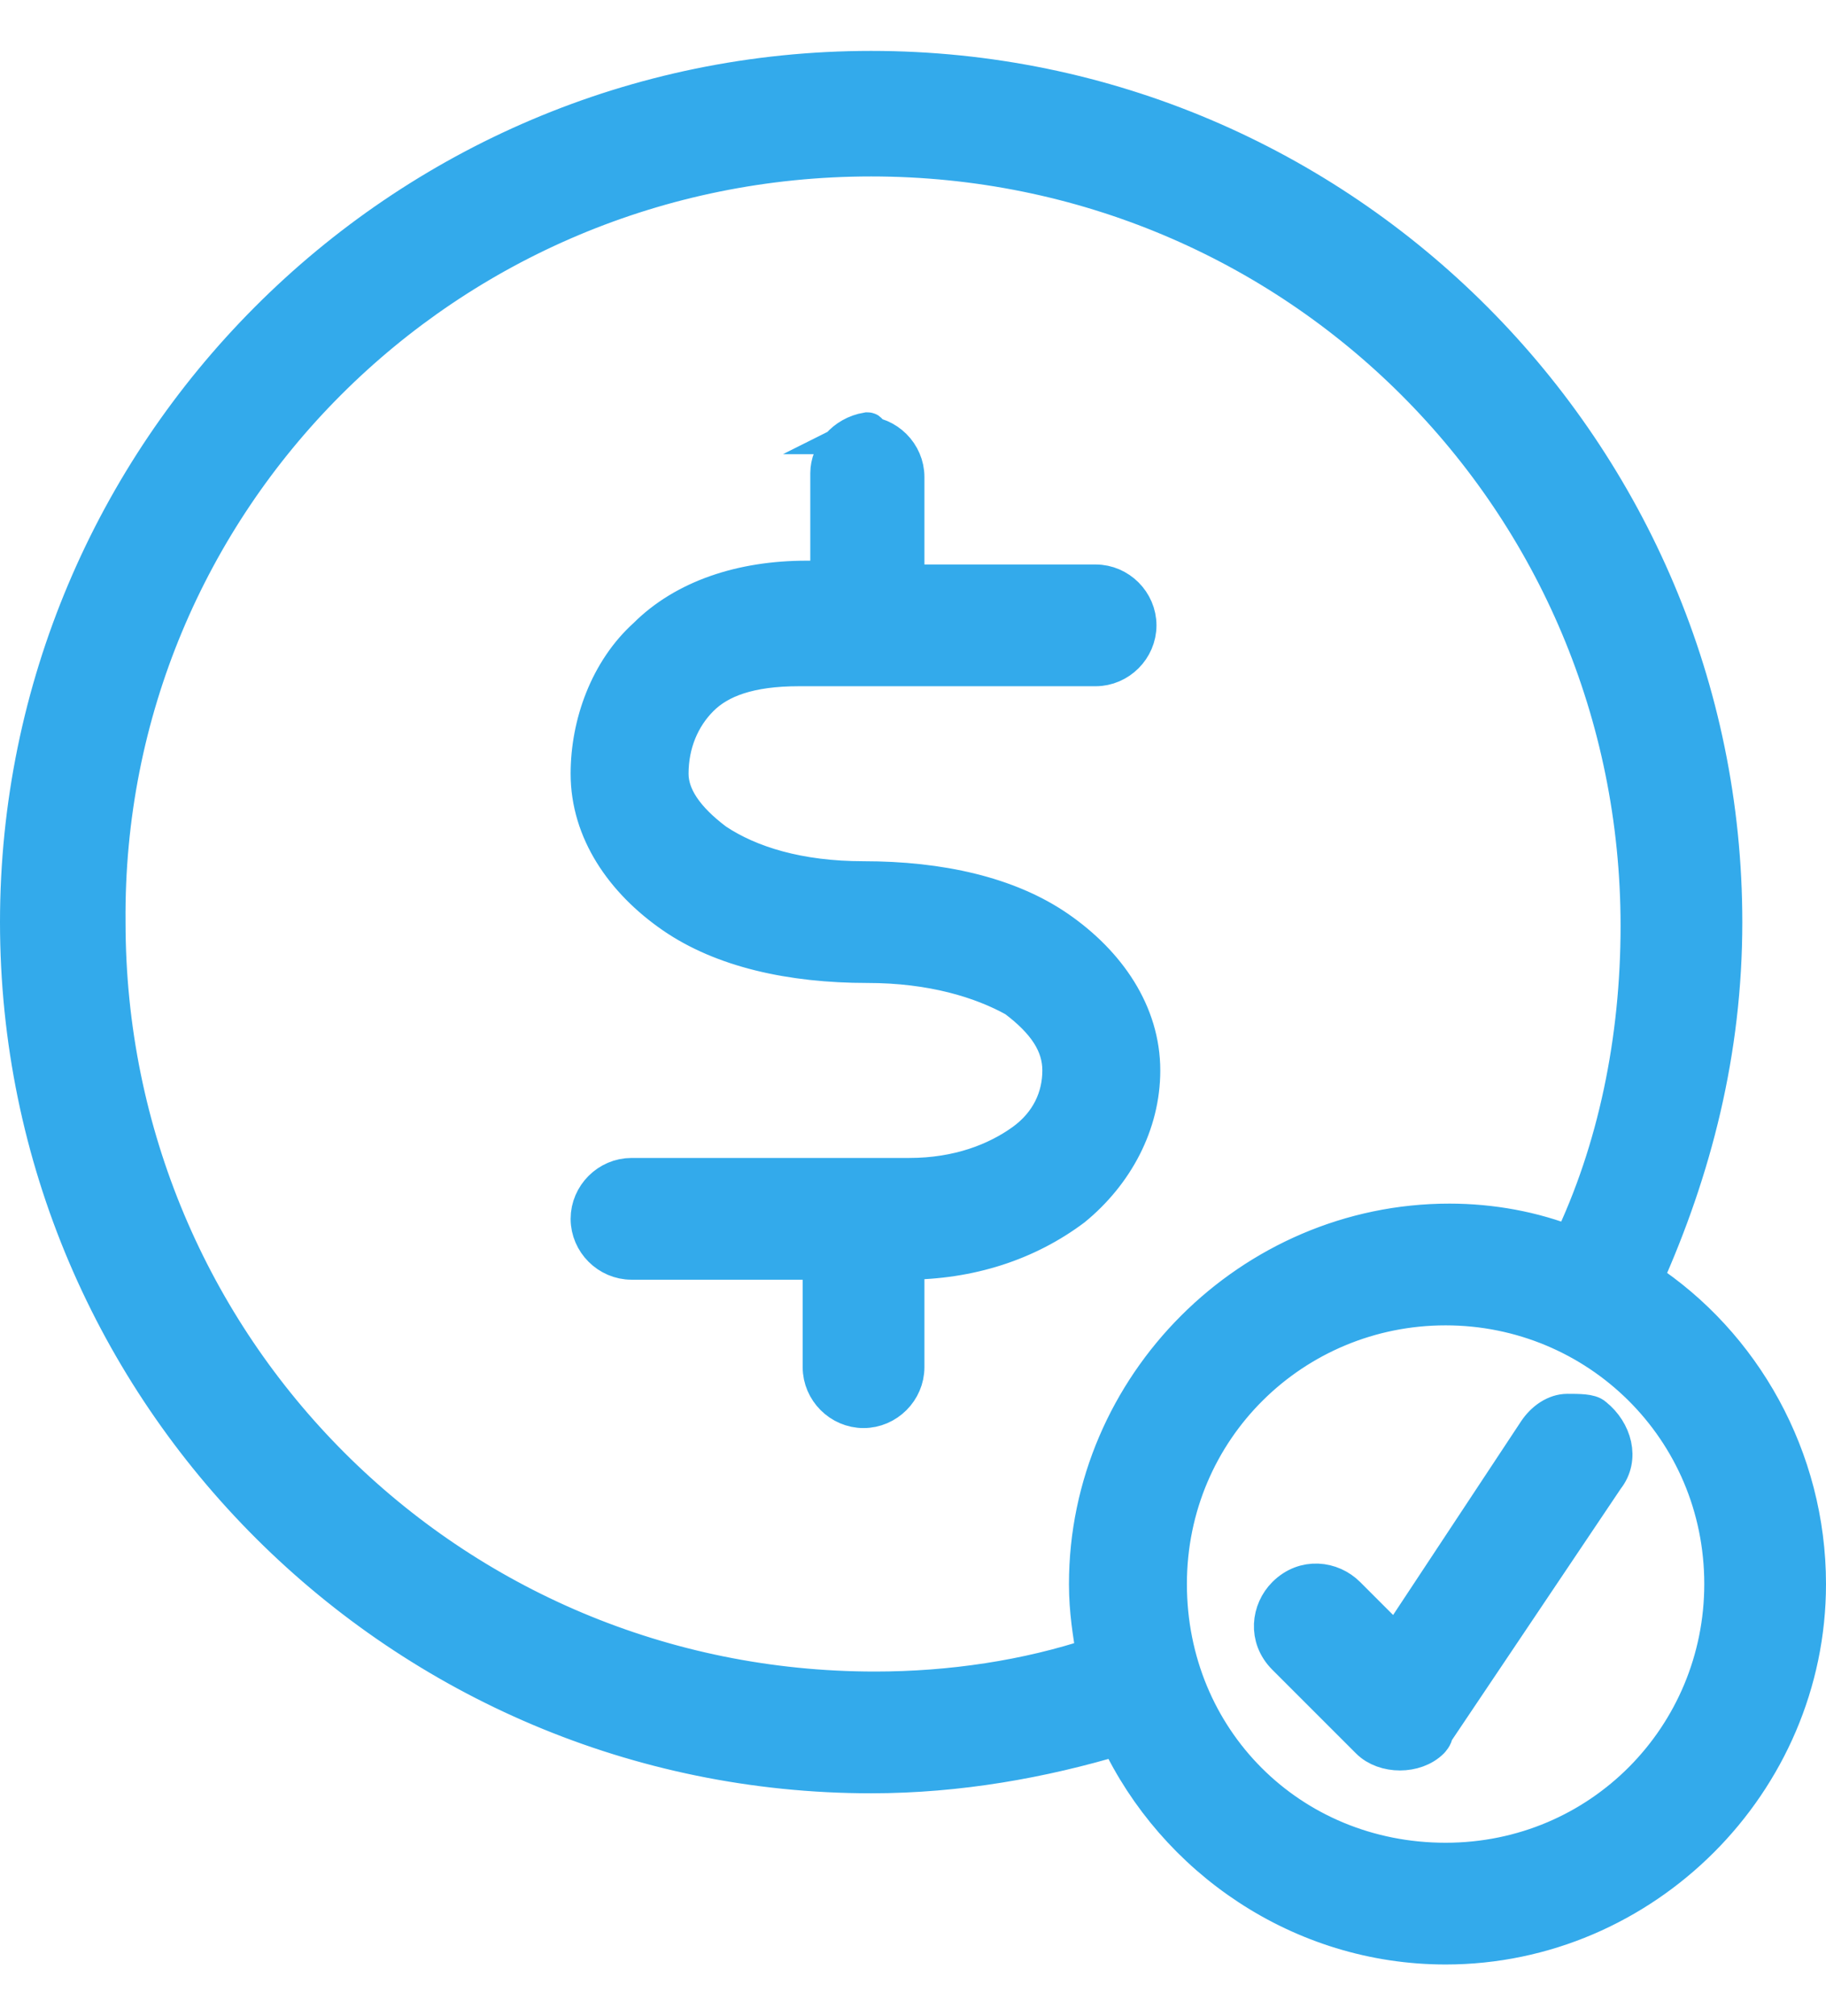
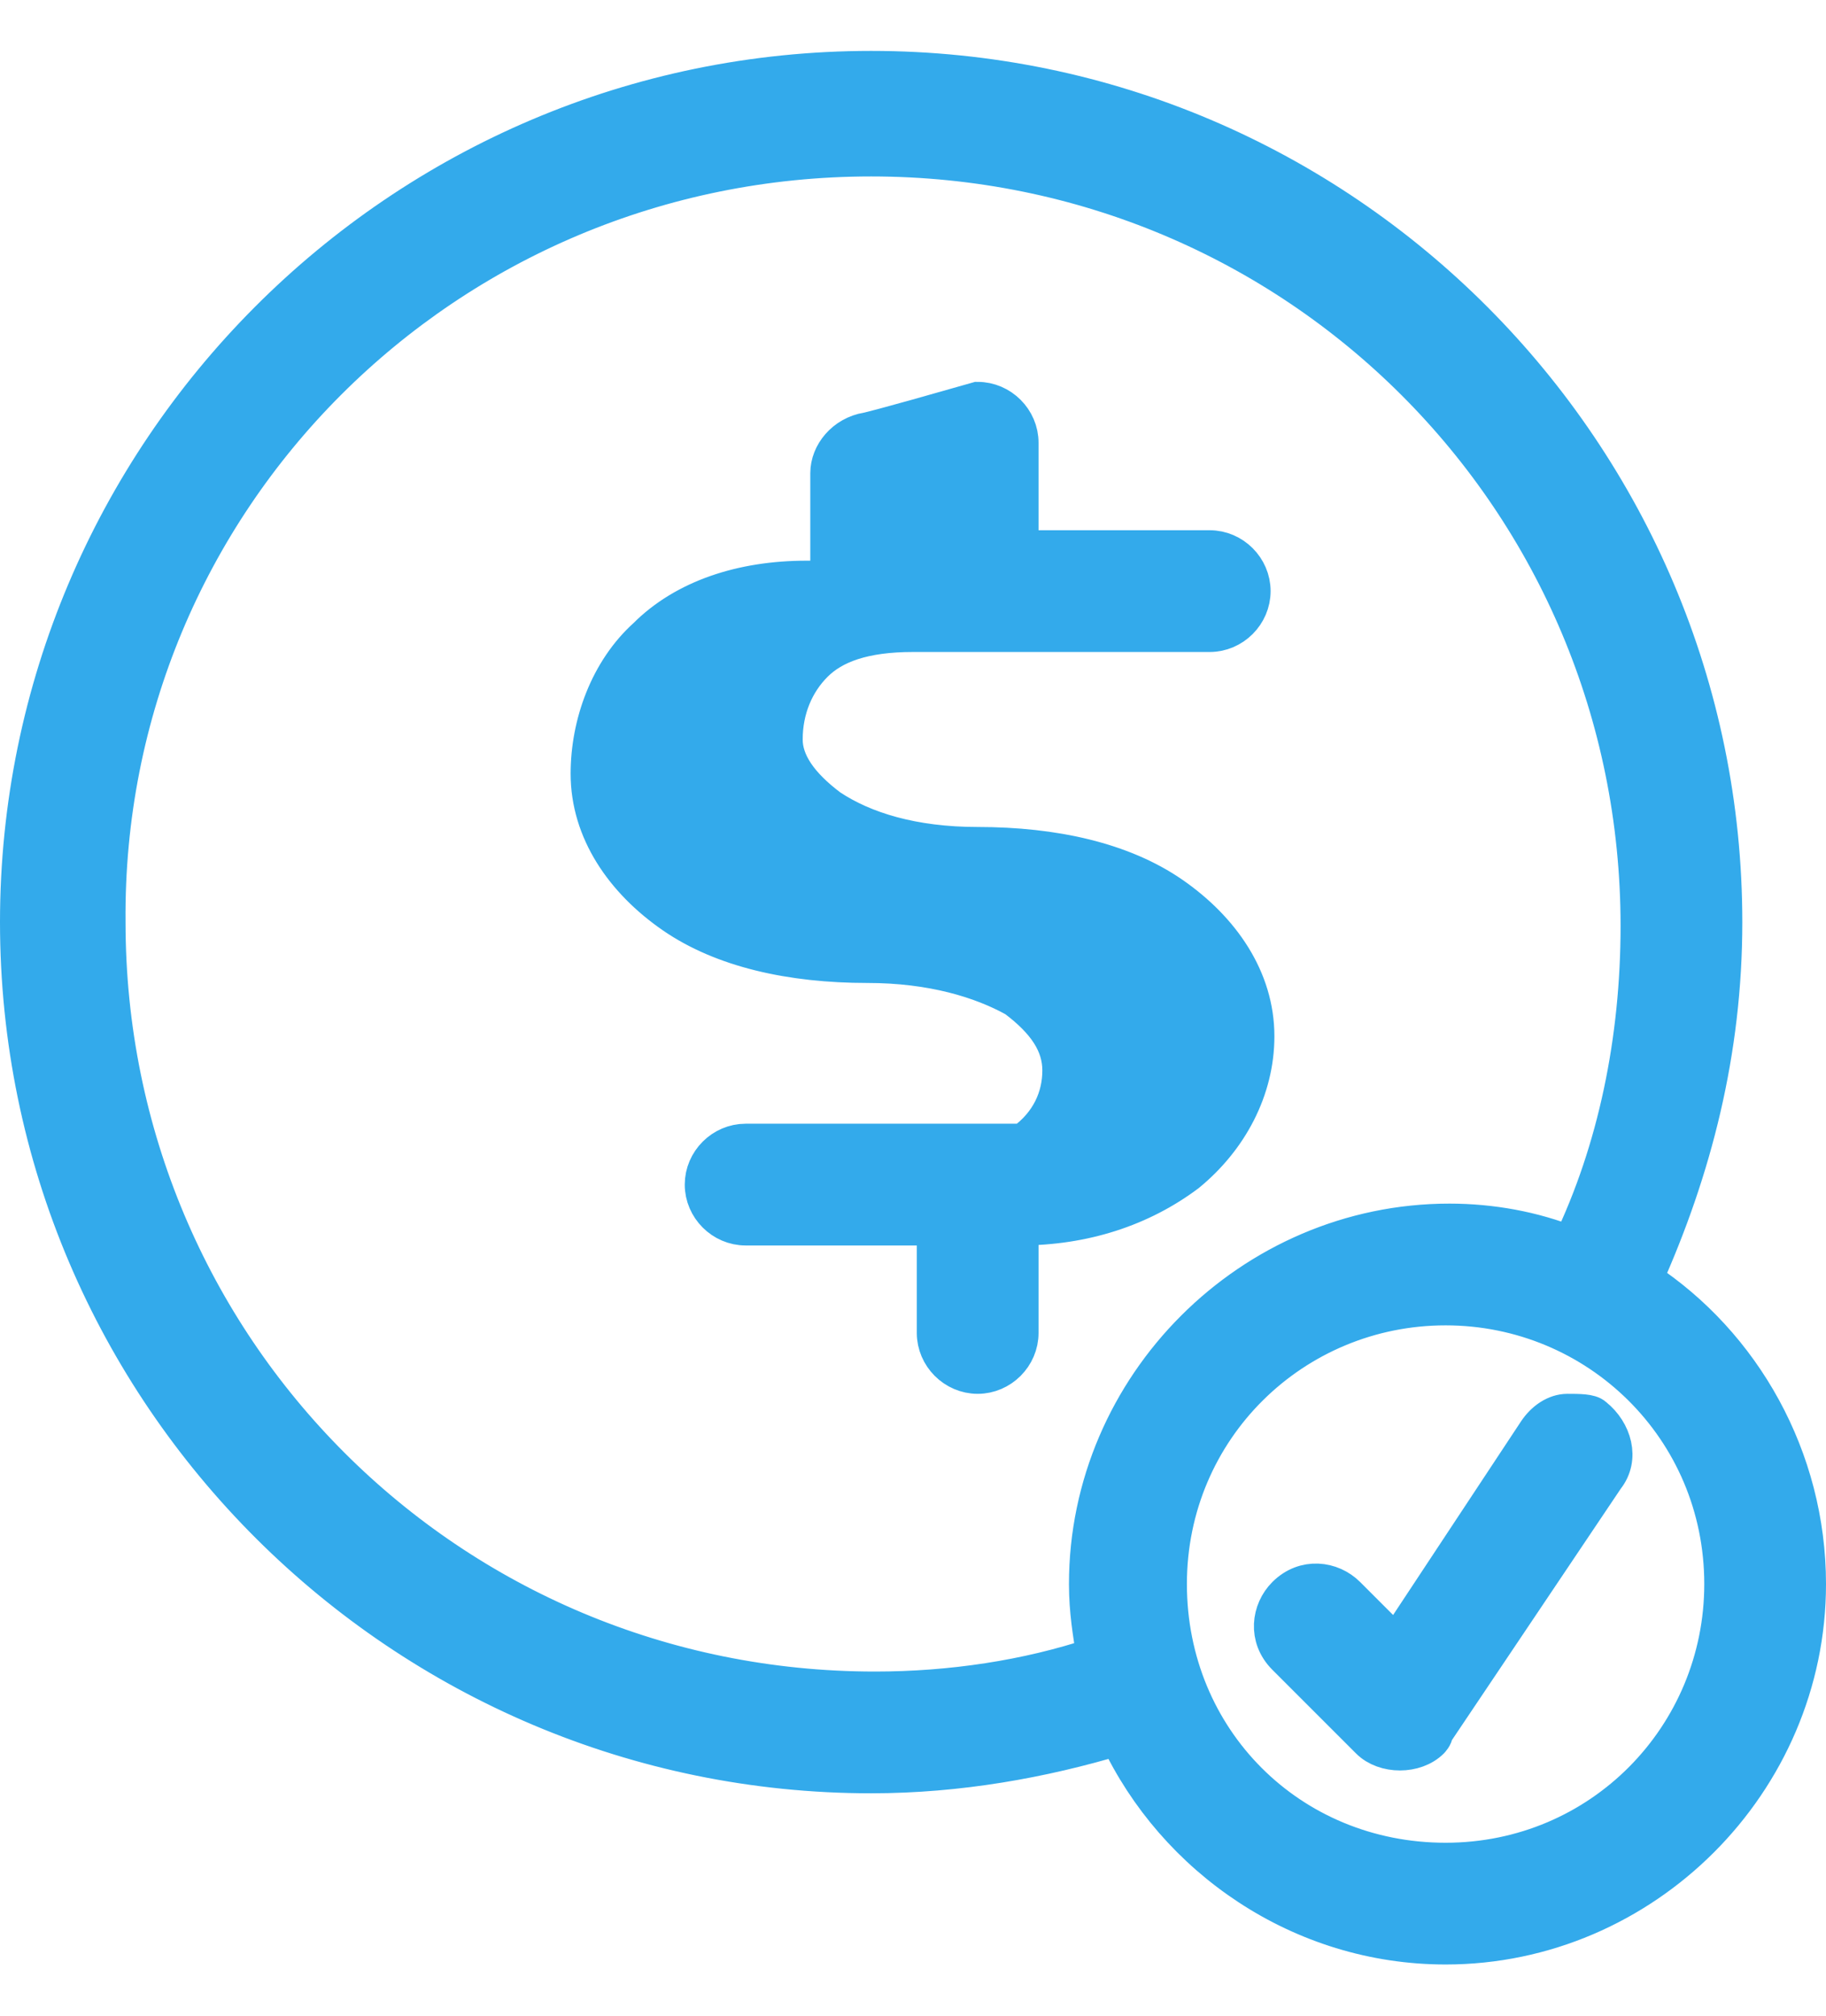
<svg xmlns="http://www.w3.org/2000/svg" version="1.1" id="Warstwa_1" x="0px" y="0px" width="48px" height="53px" viewBox="4 0 48 53" enable-background="new 4 0 48 53" xml:space="preserve">
  <g transform="translate(0,-952.362)">
-     <path fill="#33AAEB" stroke="#33AAEB" stroke-miterlimit="10" d="M26.9,954.2c-12.4,0-22.4,10.1-22.4,22.4   C4.5,989,14.6,999,26.9,999c2.3,0,4.5-0.4,6.5-1c1.5,3.2,4.8,5.5,8.6,5.5c5.2,0,9.5-4.3,9.5-9.5c0-3.3-1.7-6.3-4.3-8   c1.3-2.9,2.1-6,2.1-9.4C49.3,964.3,39.3,954.2,26.9,954.2z M26.9,956.5c11.2,0,20.2,9,20.2,20.2c0,3-0.6,5.9-1.8,8.4   c-1-0.4-2.1-0.6-3.2-0.6c-5.2,0-9.5,4.3-9.5,9.5c0,0.7,0.1,1.3,0.2,1.9c-1.8,0.6-3.8,0.9-5.8,0.9c-11.2,0-20.2-9-20.2-20.2   C6.7,965.5,15.7,956.5,26.9,956.5L26.9,956.5z M26.8,963.7c-0.6,0.1-1,0.6-1,1.1v2.8h-0.6c-1.7,0-3.2,0.5-4.2,1.5   c-1,0.9-1.5,2.3-1.5,3.6c0,1.5,0.9,2.8,2.2,3.7c1.3,0.9,3.1,1.3,5.1,1.3c1.7,0,3,0.4,3.9,0.9c0.8,0.6,1.2,1.2,1.2,1.9   s-0.3,1.4-1,1.9s-1.7,0.9-3,0.9h-7.3c-0.6,0-1.1,0.5-1.1,1.1s0.5,1.1,1.1,1.1l0,0h5v2.8c0,0.6,0.5,1.1,1.1,1.1s1.1-0.5,1.1-1.1l0,0   v-2.8c1.7,0,3.2-0.5,4.4-1.4c1.1-0.9,1.8-2.2,1.8-3.6c0-1.5-0.9-2.8-2.2-3.7s-3.1-1.3-5.1-1.3c-1.7,0-3-0.4-3.9-1   c-0.8-0.6-1.2-1.2-1.2-1.8c0-0.8,0.3-1.5,0.8-2s1.3-0.8,2.6-0.8h7.8c0.6,0,1.1-0.5,1.1-1.1s-0.5-1.1-1.1-1.1l0,0h-5v-2.8   c0-0.6-0.5-1.1-1.1-1.1C26.9,963.7,26.8,963.7,26.8,963.7L26.8,963.7z M42,986.7c4,0,7.3,3.2,7.3,7.3c0,4-3.2,7.3-7.3,7.3   s-7.3-3.2-7.3-7.3S38,986.7,42,986.7z M45.2,989.5c-0.3,0-0.6,0.2-0.8,0.5l-3.7,5.6l-1.3-1.3c-0.4-0.4-1.1-0.5-1.6,0   c-0.4,0.4-0.5,1.1,0,1.6l0,0l2.2,2.2c0.4,0.4,1.2,0.4,1.6,0c0,0,0.1-0.1,0.1-0.2l4.5-6.7c0.4-0.5,0.2-1.2-0.3-1.6   C45.8,989.5,45.5,989.5,45.2,989.5L45.2,989.5z" />
+     <path fill="#33AAEB" stroke="#33AAEB" stroke-miterlimit="10" d="M26.9,954.2c-12.4,0-22.4,10.1-22.4,22.4   C4.5,989,14.6,999,26.9,999c2.3,0,4.5-0.4,6.5-1c1.5,3.2,4.8,5.5,8.6,5.5c5.2,0,9.5-4.3,9.5-9.5c0-3.3-1.7-6.3-4.3-8   c1.3-2.9,2.1-6,2.1-9.4C49.3,964.3,39.3,954.2,26.9,954.2z M26.9,956.5c11.2,0,20.2,9,20.2,20.2c0,3-0.6,5.9-1.8,8.4   c-1-0.4-2.1-0.6-3.2-0.6c-5.2,0-9.5,4.3-9.5,9.5c0,0.7,0.1,1.3,0.2,1.9c-1.8,0.6-3.8,0.9-5.8,0.9c-11.2,0-20.2-9-20.2-20.2   C6.7,965.5,15.7,956.5,26.9,956.5L26.9,956.5z M26.8,963.7c-0.6,0.1-1,0.6-1,1.1v2.8h-0.6c-1.7,0-3.2,0.5-4.2,1.5   c-1,0.9-1.5,2.3-1.5,3.6c0,1.5,0.9,2.8,2.2,3.7c1.3,0.9,3.1,1.3,5.1,1.3c1.7,0,3,0.4,3.9,0.9c0.8,0.6,1.2,1.2,1.2,1.9   s-0.3,1.4-1,1.9h-7.3c-0.6,0-1.1,0.5-1.1,1.1s0.5,1.1,1.1,1.1l0,0h5v2.8c0,0.6,0.5,1.1,1.1,1.1s1.1-0.5,1.1-1.1l0,0   v-2.8c1.7,0,3.2-0.5,4.4-1.4c1.1-0.9,1.8-2.2,1.8-3.6c0-1.5-0.9-2.8-2.2-3.7s-3.1-1.3-5.1-1.3c-1.7,0-3-0.4-3.9-1   c-0.8-0.6-1.2-1.2-1.2-1.8c0-0.8,0.3-1.5,0.8-2s1.3-0.8,2.6-0.8h7.8c0.6,0,1.1-0.5,1.1-1.1s-0.5-1.1-1.1-1.1l0,0h-5v-2.8   c0-0.6-0.5-1.1-1.1-1.1C26.9,963.7,26.8,963.7,26.8,963.7L26.8,963.7z M42,986.7c4,0,7.3,3.2,7.3,7.3c0,4-3.2,7.3-7.3,7.3   s-7.3-3.2-7.3-7.3S38,986.7,42,986.7z M45.2,989.5c-0.3,0-0.6,0.2-0.8,0.5l-3.7,5.6l-1.3-1.3c-0.4-0.4-1.1-0.5-1.6,0   c-0.4,0.4-0.5,1.1,0,1.6l0,0l2.2,2.2c0.4,0.4,1.2,0.4,1.6,0c0,0,0.1-0.1,0.1-0.2l4.5-6.7c0.4-0.5,0.2-1.2-0.3-1.6   C45.8,989.5,45.5,989.5,45.2,989.5L45.2,989.5z" />
  </g>
</svg>